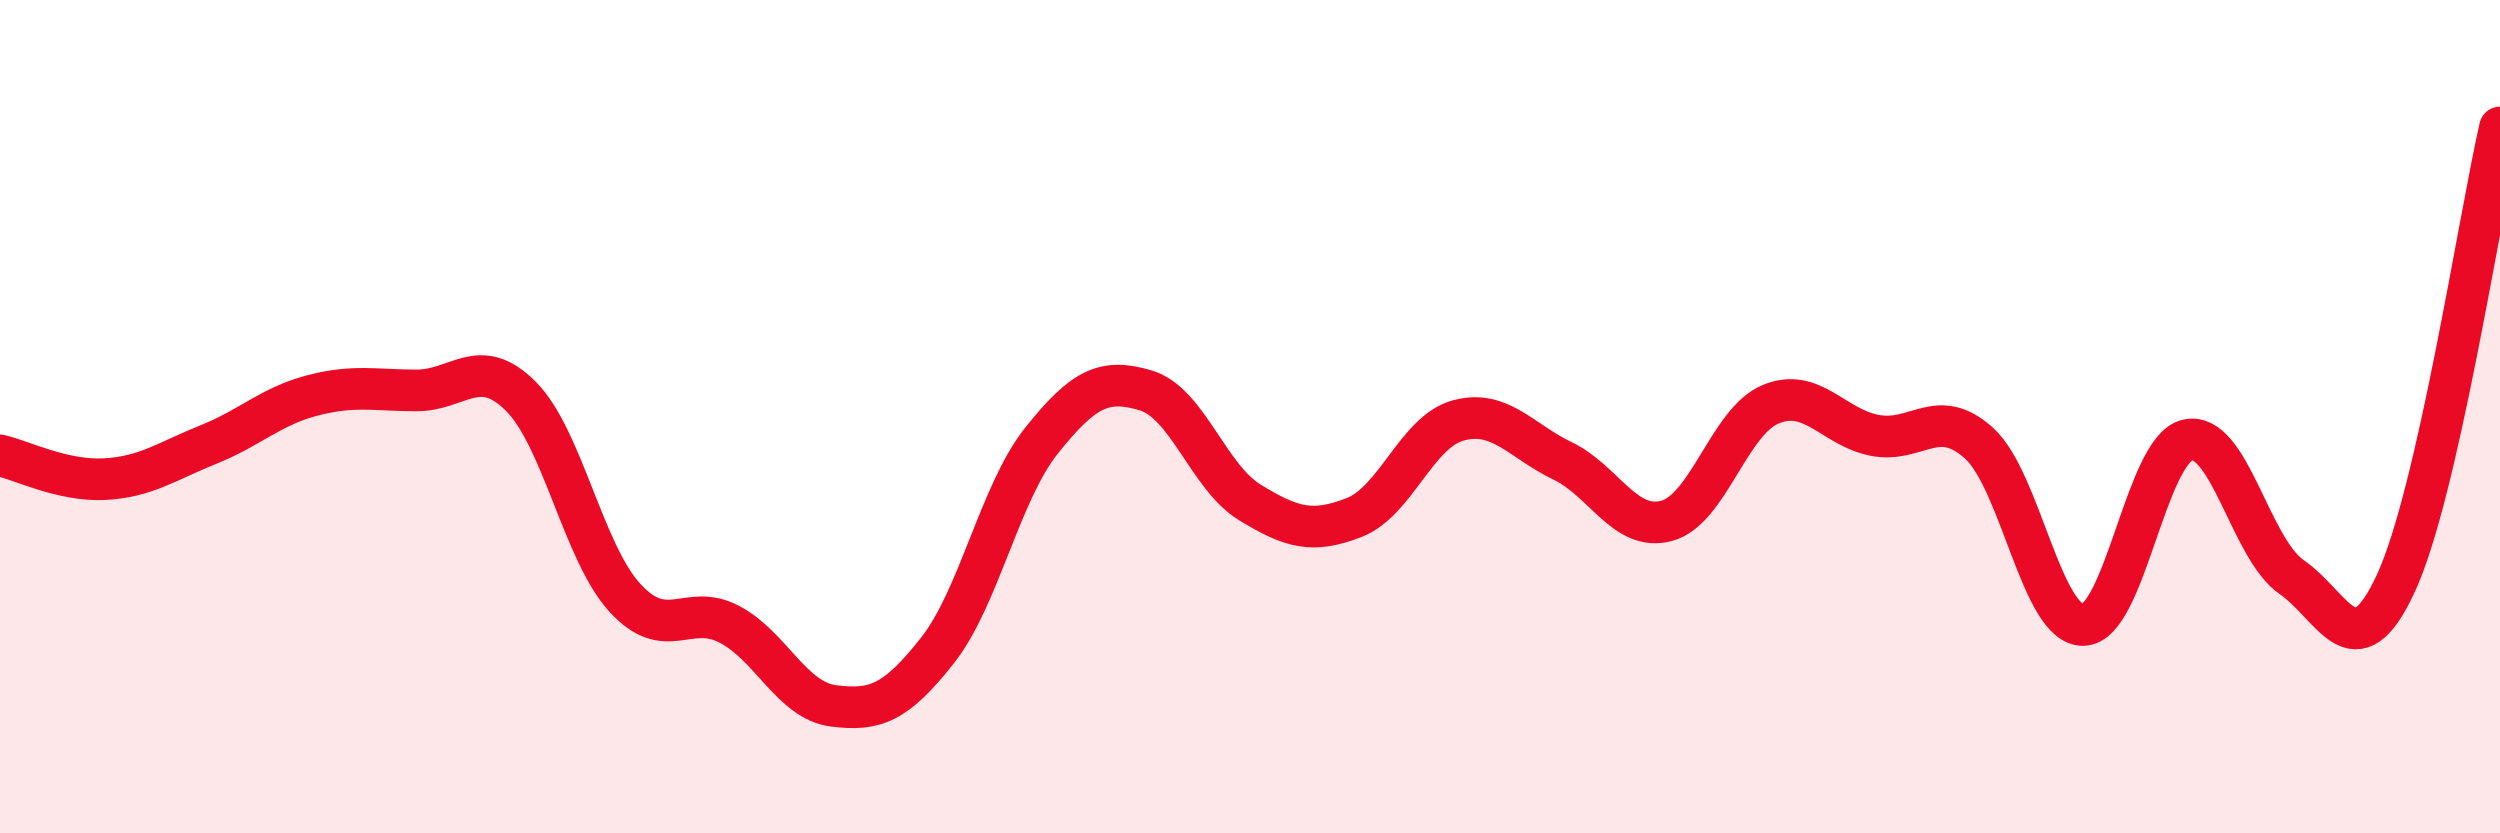
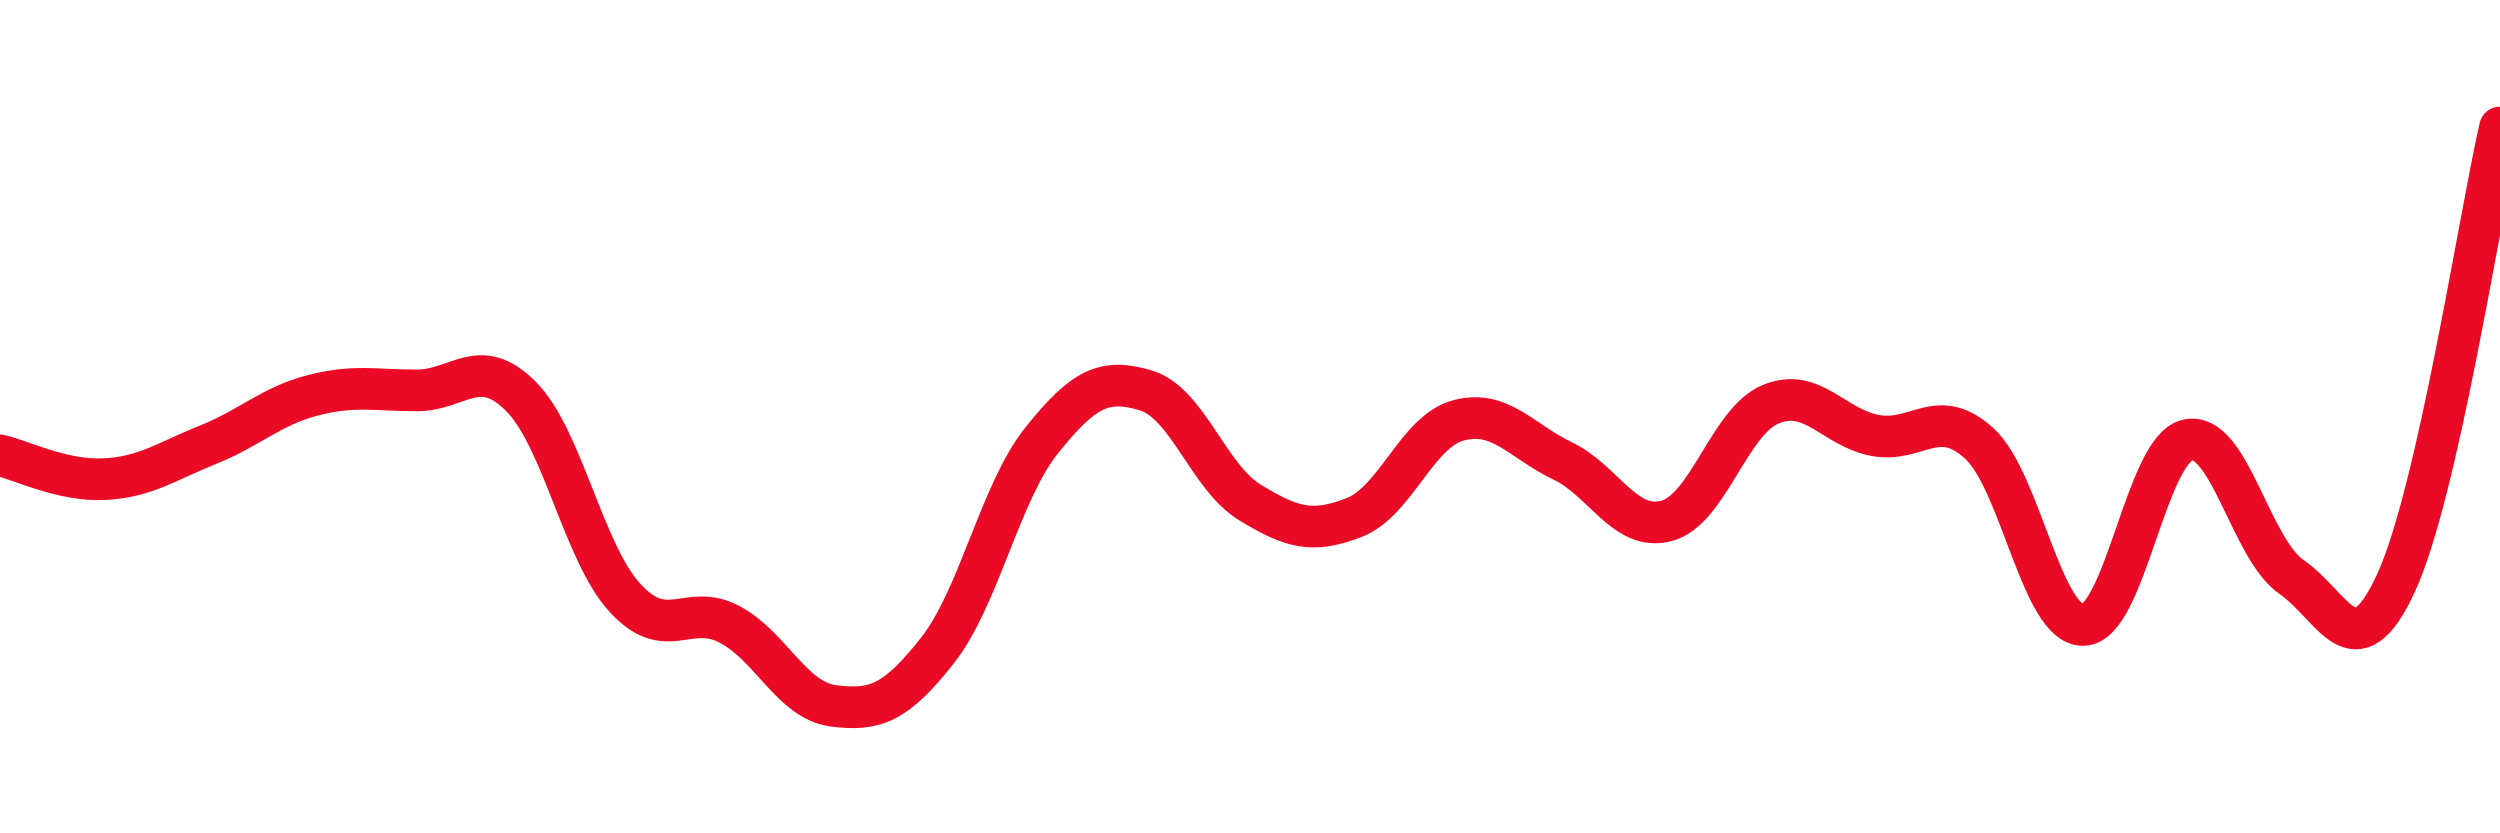
<svg xmlns="http://www.w3.org/2000/svg" width="60" height="20" viewBox="0 0 60 20">
-   <path d="M 0,10.93 C 0.5,11.04 1.5,11.55 2.5,11.5 C 3.5,11.45 4,11.07 5,10.67 C 6,10.27 6.5,9.75 7.5,9.49 C 8.5,9.23 9,9.37 10,9.37 C 11,9.37 11.5,8.51 12.5,9.51 C 13.5,10.51 14,13.26 15,14.35 C 16,15.44 16.5,14.46 17.5,14.98 C 18.5,15.5 19,16.81 20,16.94 C 21,17.07 21.5,16.88 22.5,15.61 C 23.5,14.34 24,11.82 25,10.57 C 26,9.32 26.5,9.07 27.5,9.37 C 28.5,9.67 29,11.45 30,12.06 C 31,12.67 31.5,12.81 32.5,12.42 C 33.5,12.03 34,10.36 35,10.09 C 36,9.82 36.5,10.58 37.5,11.06 C 38.5,11.54 39,12.77 40,12.5 C 41,12.23 41.5,10.11 42.5,9.7 C 43.5,9.29 44,10.26 45,10.45 C 46,10.64 46.5,9.73 47.5,10.64 C 48.5,11.55 49,15.02 50,15 C 51,14.98 51.5,10.79 52.5,10.56 C 53.5,10.33 54,13.16 55,13.85 C 56,14.54 56.5,16.16 57.5,14 C 58.5,11.84 59.5,5.25 60,3.06L60 20L0 20Z" fill="#EB0A25" opacity="0.1" stroke-linecap="round" stroke-linejoin="round" />
  <path d="M 0,10.93 C 0.5,11.04 1.5,11.55 2.5,11.5 C 3.5,11.45 4,11.07 5,10.67 C 6,10.27 6.5,9.75 7.5,9.49 C 8.5,9.23 9,9.37 10,9.37 C 11,9.37 11.5,8.51 12.5,9.51 C 13.5,10.51 14,13.26 15,14.35 C 16,15.44 16.5,14.46 17.5,14.98 C 18.5,15.5 19,16.81 20,16.94 C 21,17.07 21.5,16.88 22.5,15.61 C 23.5,14.34 24,11.82 25,10.57 C 26,9.32 26.5,9.07 27.5,9.37 C 28.5,9.67 29,11.45 30,12.06 C 31,12.67 31.5,12.81 32.5,12.42 C 33.5,12.03 34,10.36 35,10.09 C 36,9.82 36.5,10.58 37.5,11.06 C 38.5,11.54 39,12.77 40,12.5 C 41,12.23 41.5,10.11 42.5,9.7 C 43.5,9.29 44,10.26 45,10.45 C 46,10.64 46.5,9.73 47.5,10.64 C 48.5,11.55 49,15.02 50,15 C 51,14.98 51.5,10.79 52.5,10.56 C 53.5,10.33 54,13.16 55,13.85 C 56,14.54 56.5,16.16 57.5,14 C 58.5,11.84 59.5,5.25 60,3.06" stroke="#EB0A25" stroke-width="1" fill="none" stroke-linecap="round" stroke-linejoin="round" />
</svg>